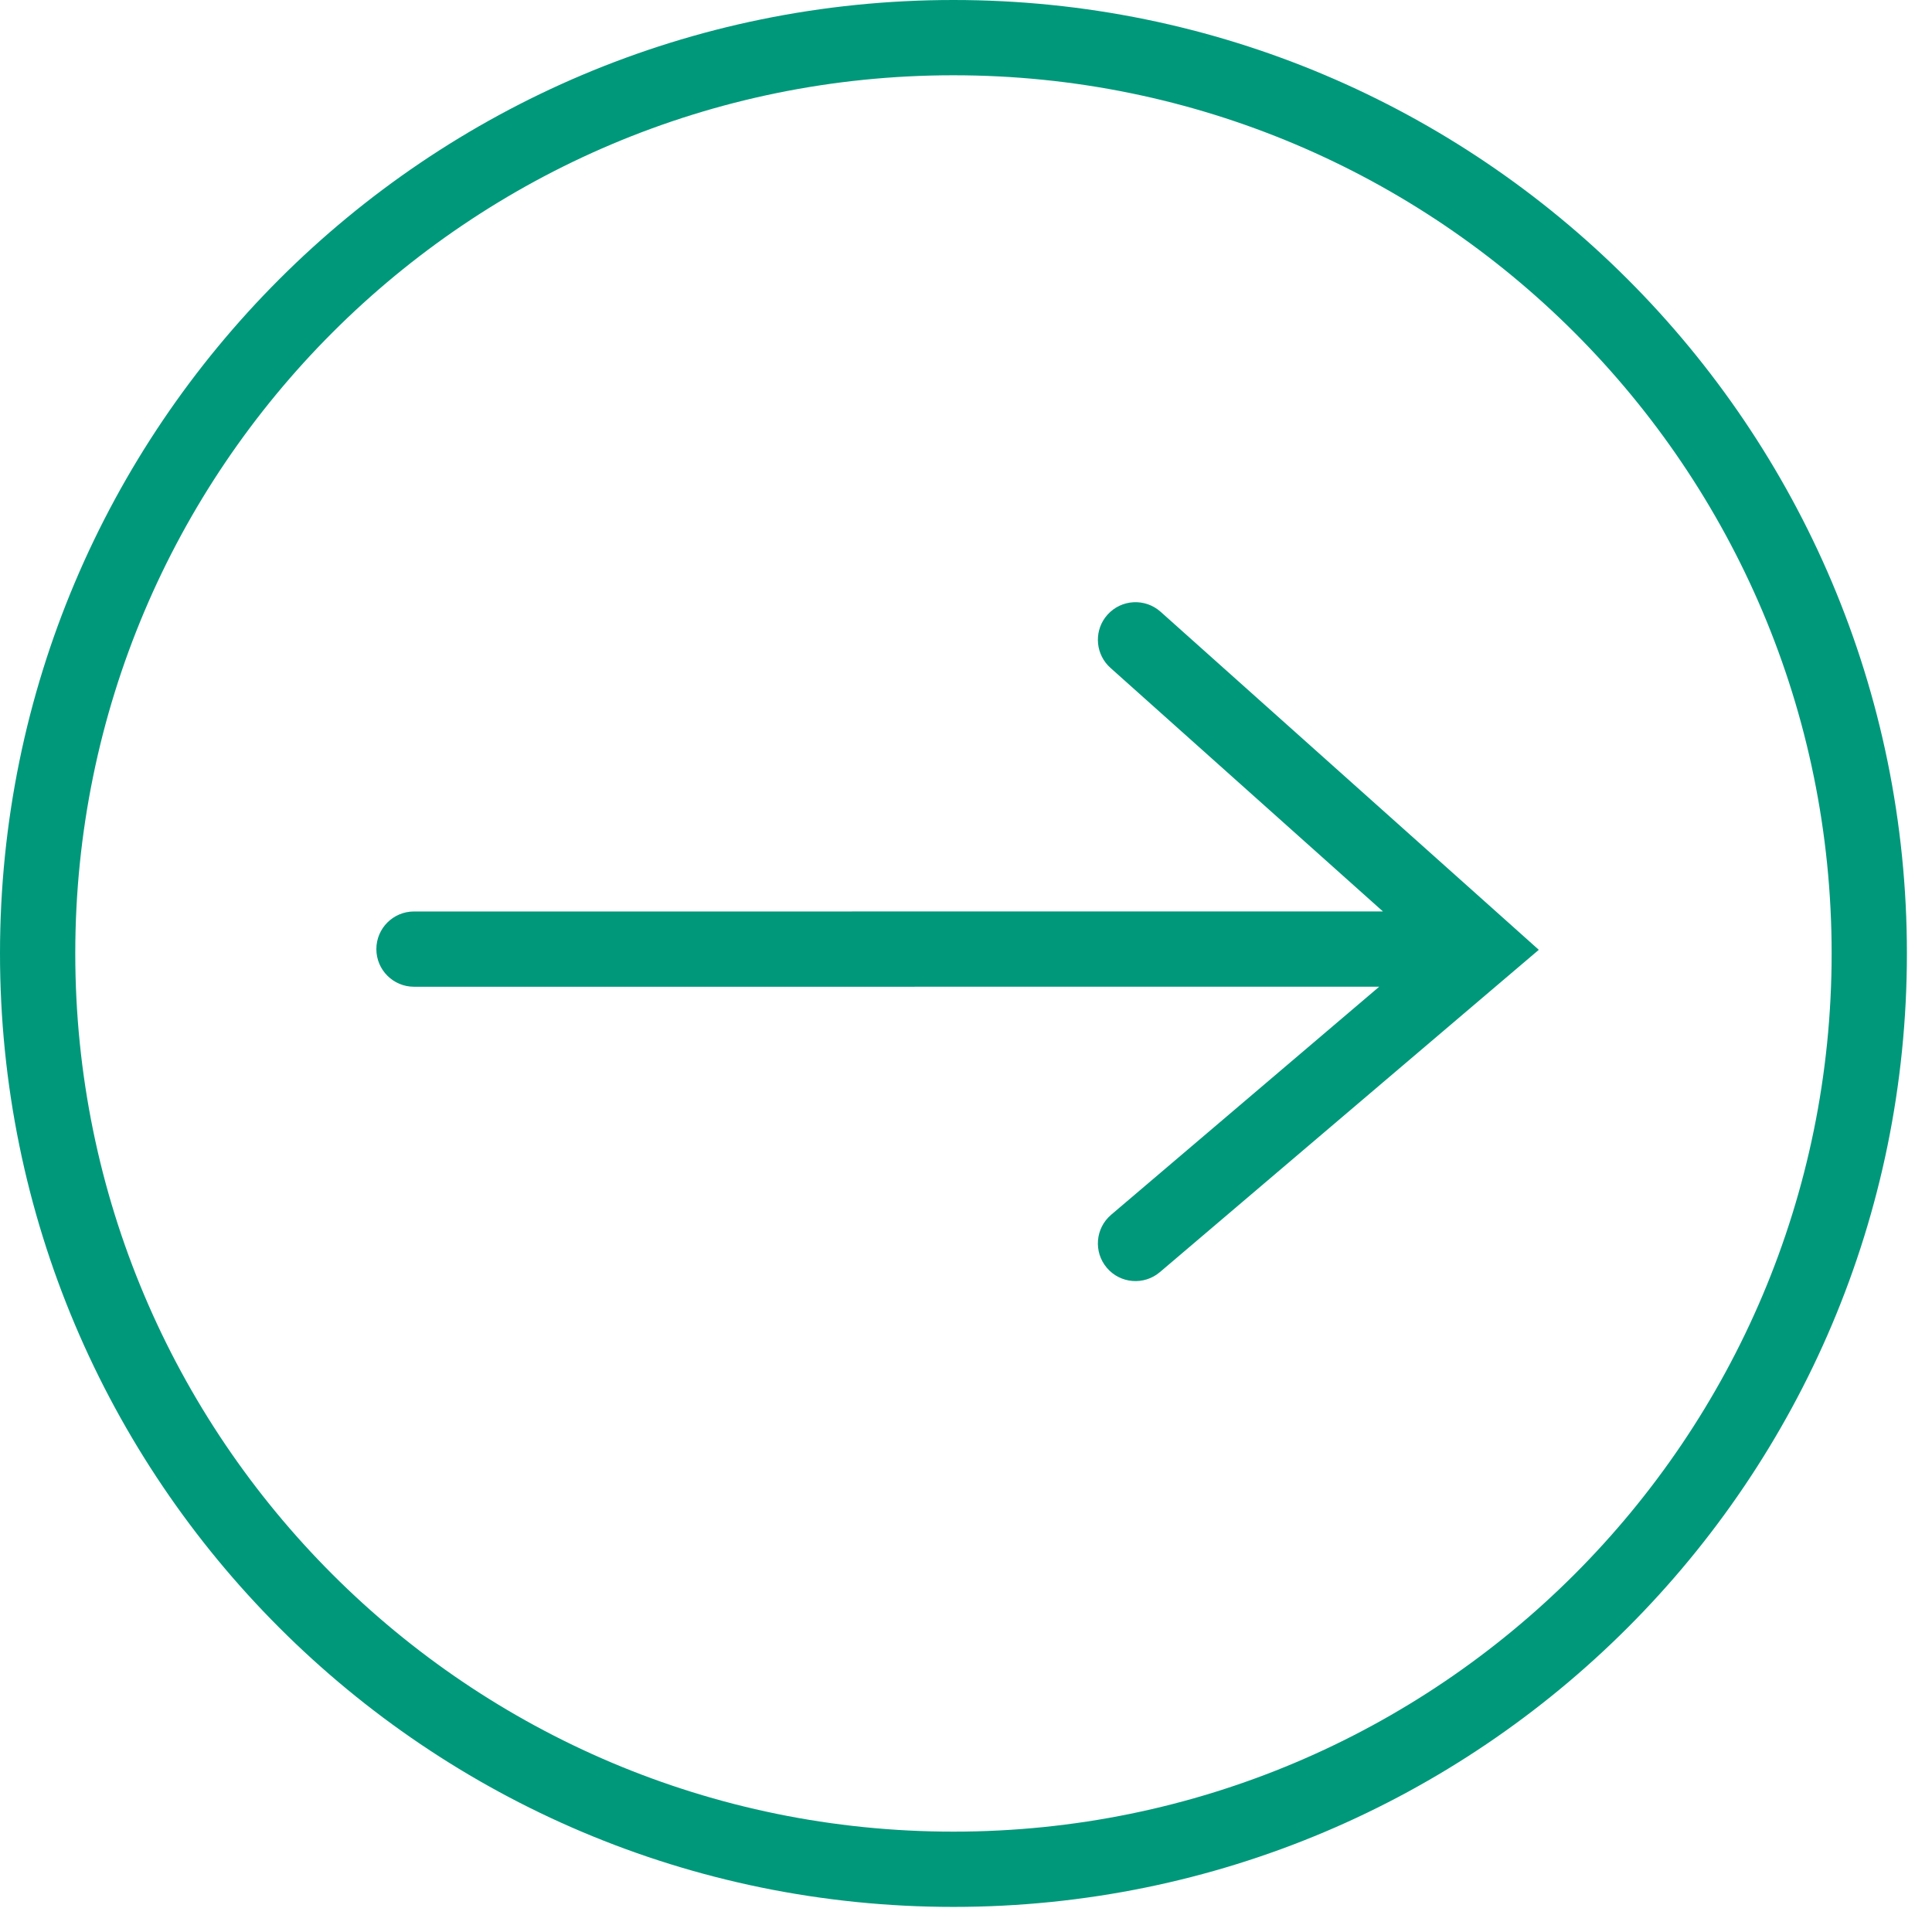
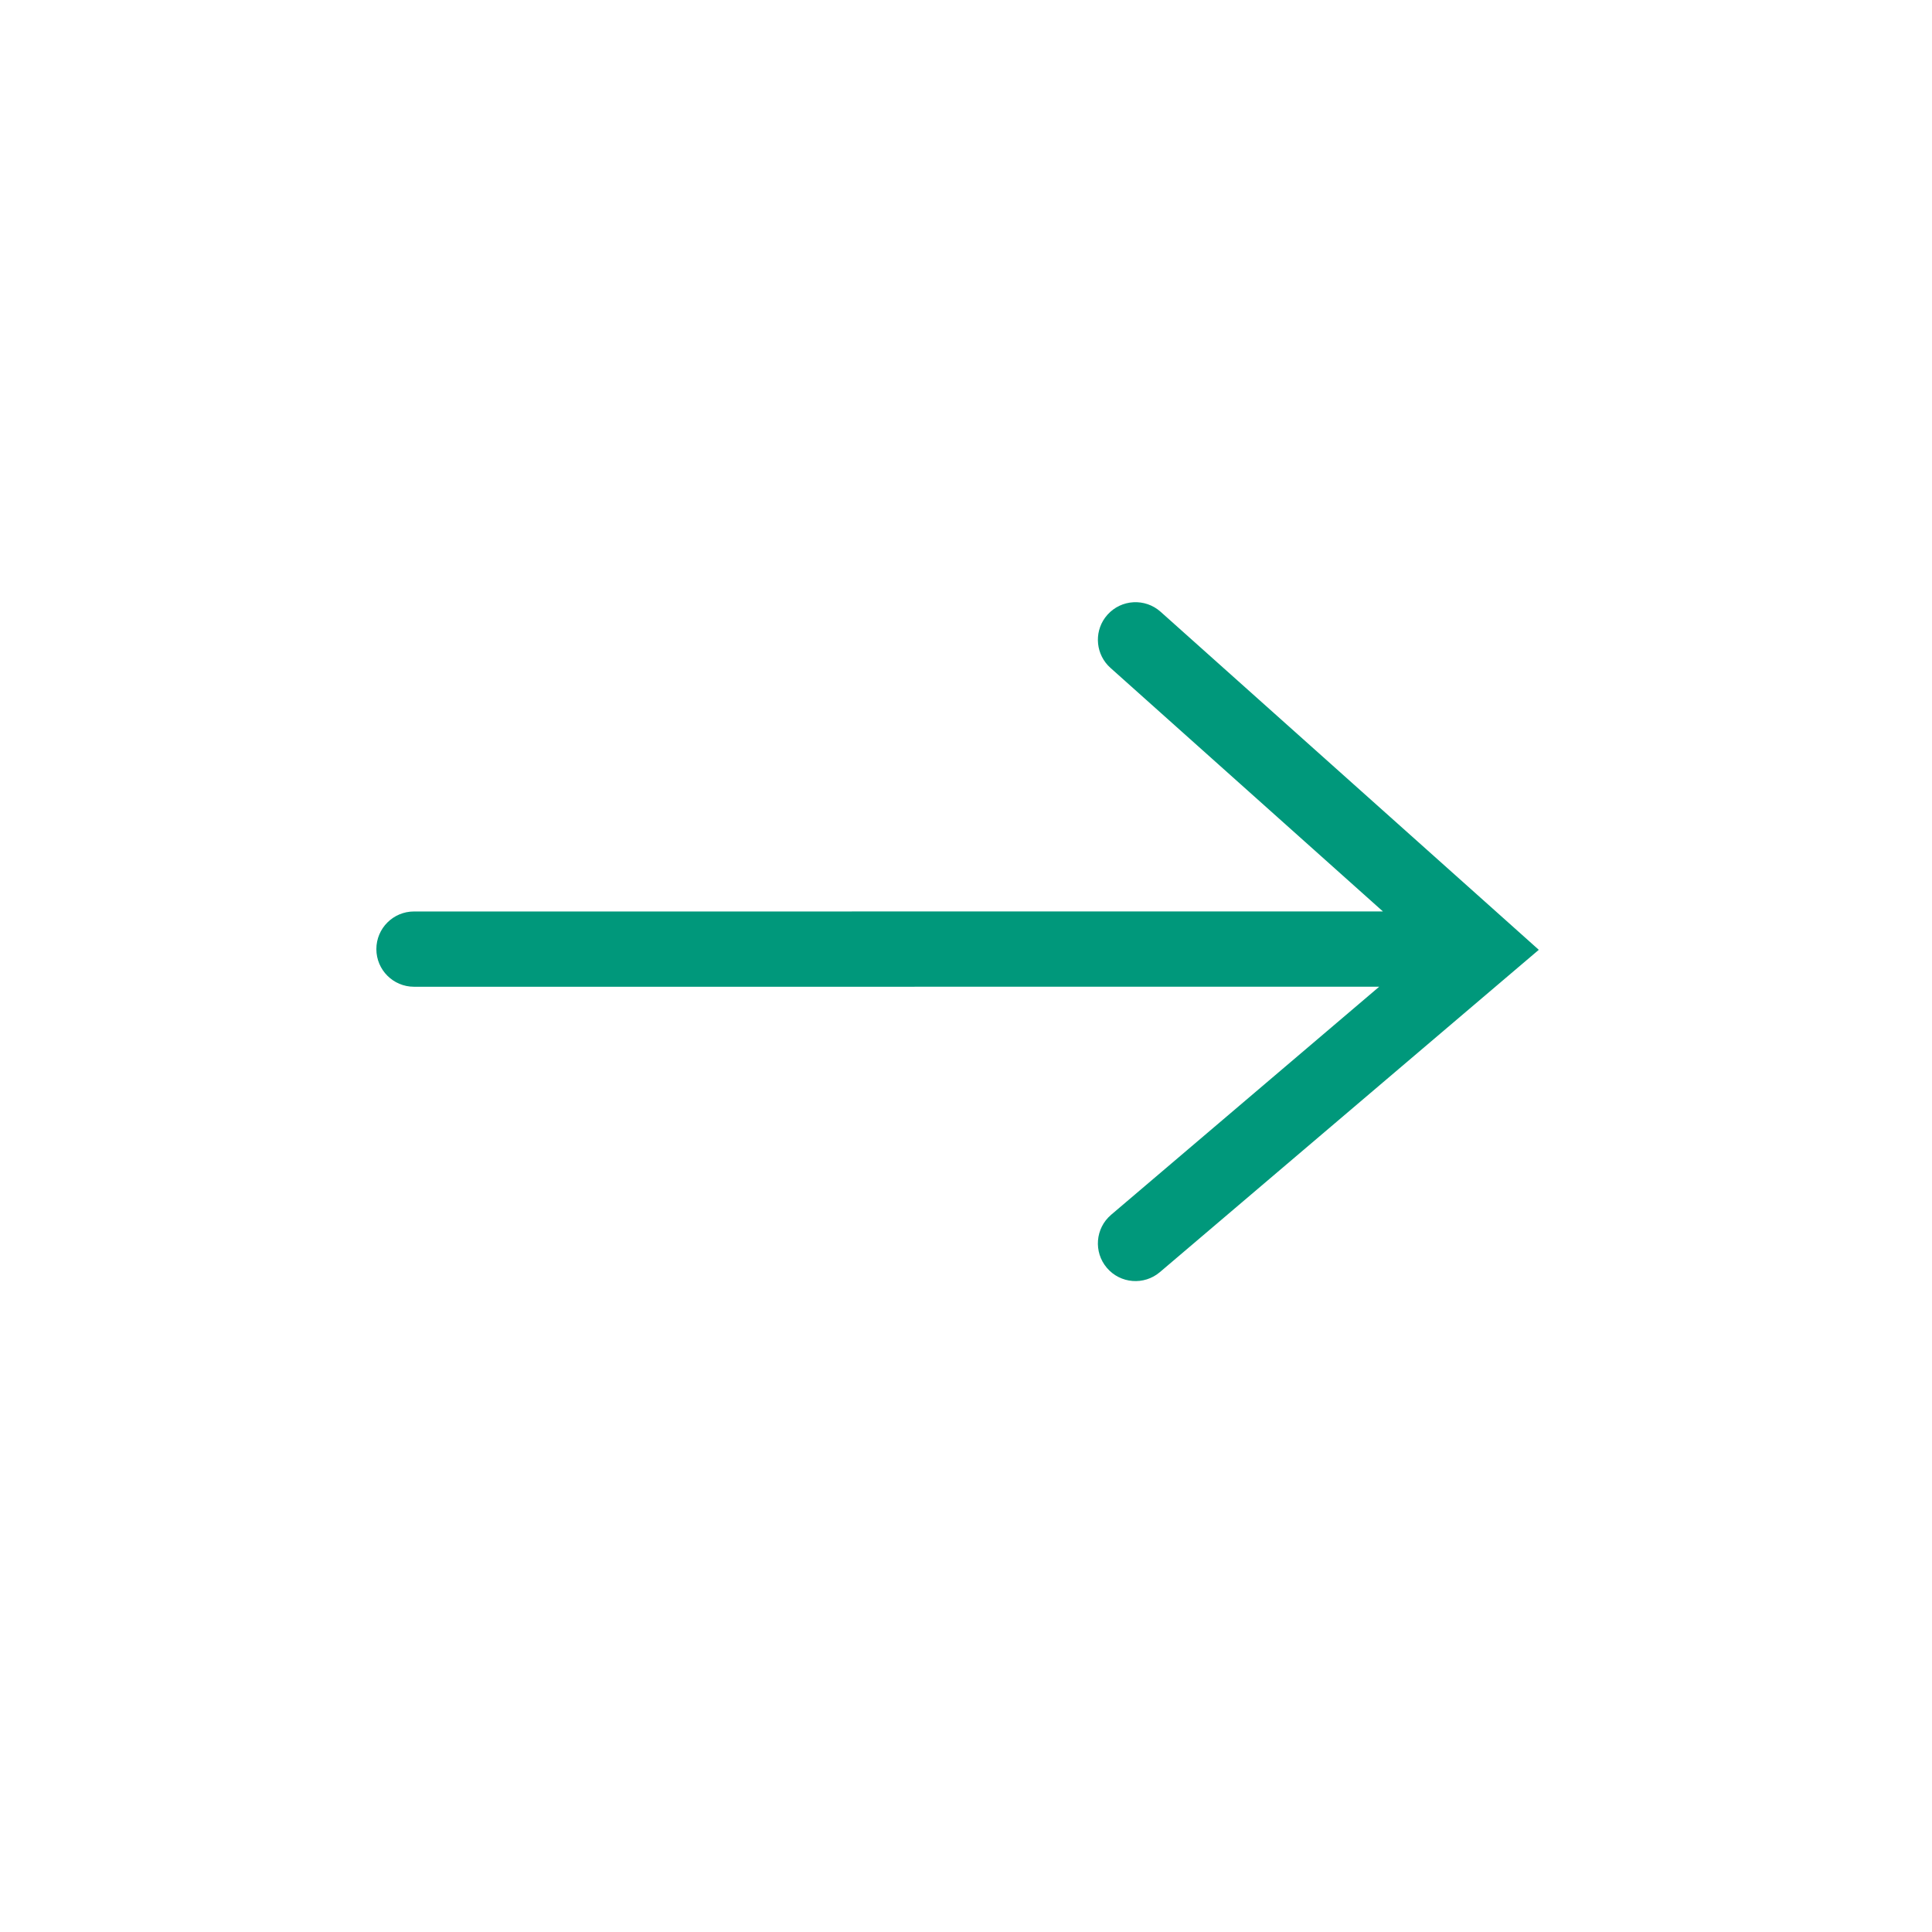
<svg xmlns="http://www.w3.org/2000/svg" width="77px" height="77px" viewBox="0 0 77 77" version="1.1">
  <title>DS arrow R</title>
  <g id="DS-arrow-R" stroke="none" stroke-width="1" fill="none" fill-rule="evenodd">
-     <path d="M38,0 C58.987,0 76,17.013 76,38 C76,58.987 58.987,76 38,76 C17.013,76 0,58.987 0,38 C0,17.013 17.013,0 38,0 Z M38,3 C18.67,3 3,18.67 3,38 C3,57.33 18.67,73 38,73 C57.33,73 73,57.33 73,38 C73,18.67 57.33,3 38,3 Z" id="Oval" fill="#00987B" fill-rule="nonzero" />
    <path d="M46.256,24.382 L60.047,36.708 L61.329,37.855 L60.019,38.969 L46.228,50.7 C45.597,51.237 44.65,51.161 44.114,50.53 C43.577,49.899 43.653,48.952 44.284,48.415 L54.968,39.326 L16.5,39.327 C15.672,39.327 15,38.655 15,37.827 C15,36.998 15.672,36.327 16.5,36.327 L55.117,36.326 L44.257,26.618 C43.678,26.101 43.595,25.235 44.041,24.62 L44.138,24.5 C44.69,23.883 45.638,23.83 46.256,24.382 Z" id="Combined-Shape" fill="#00987B" fill-rule="nonzero" />
  </g>
</svg>